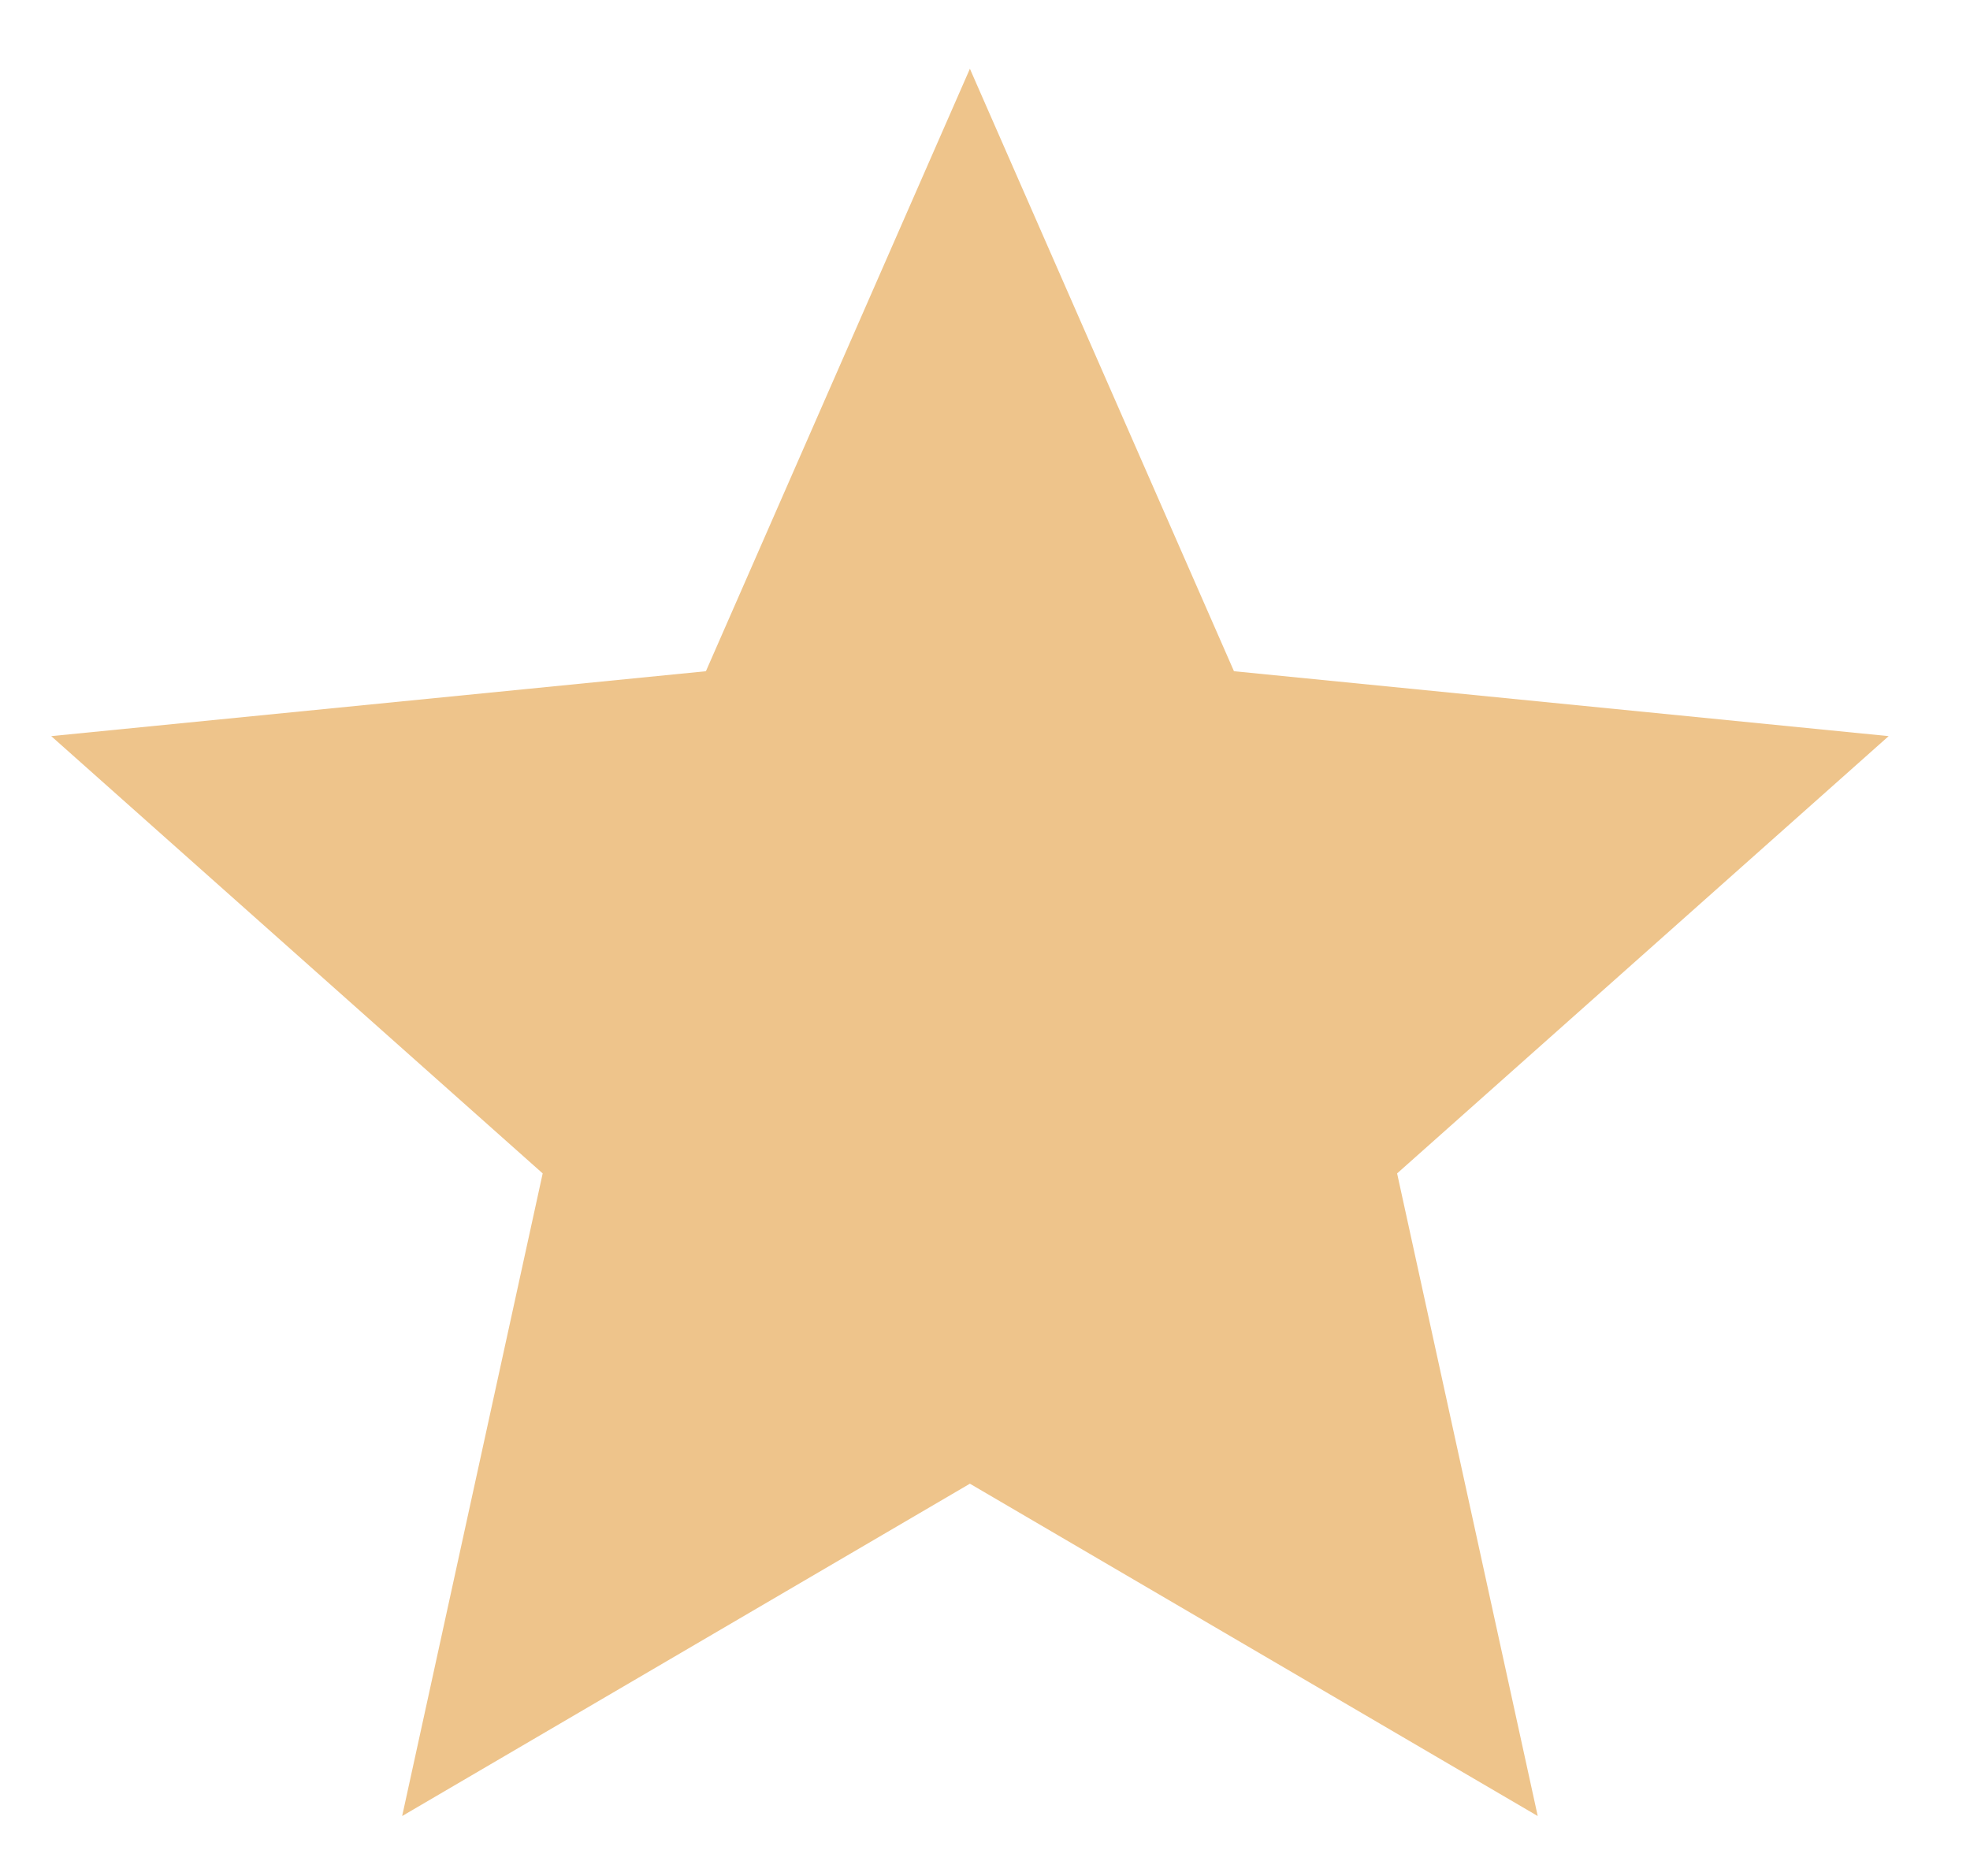
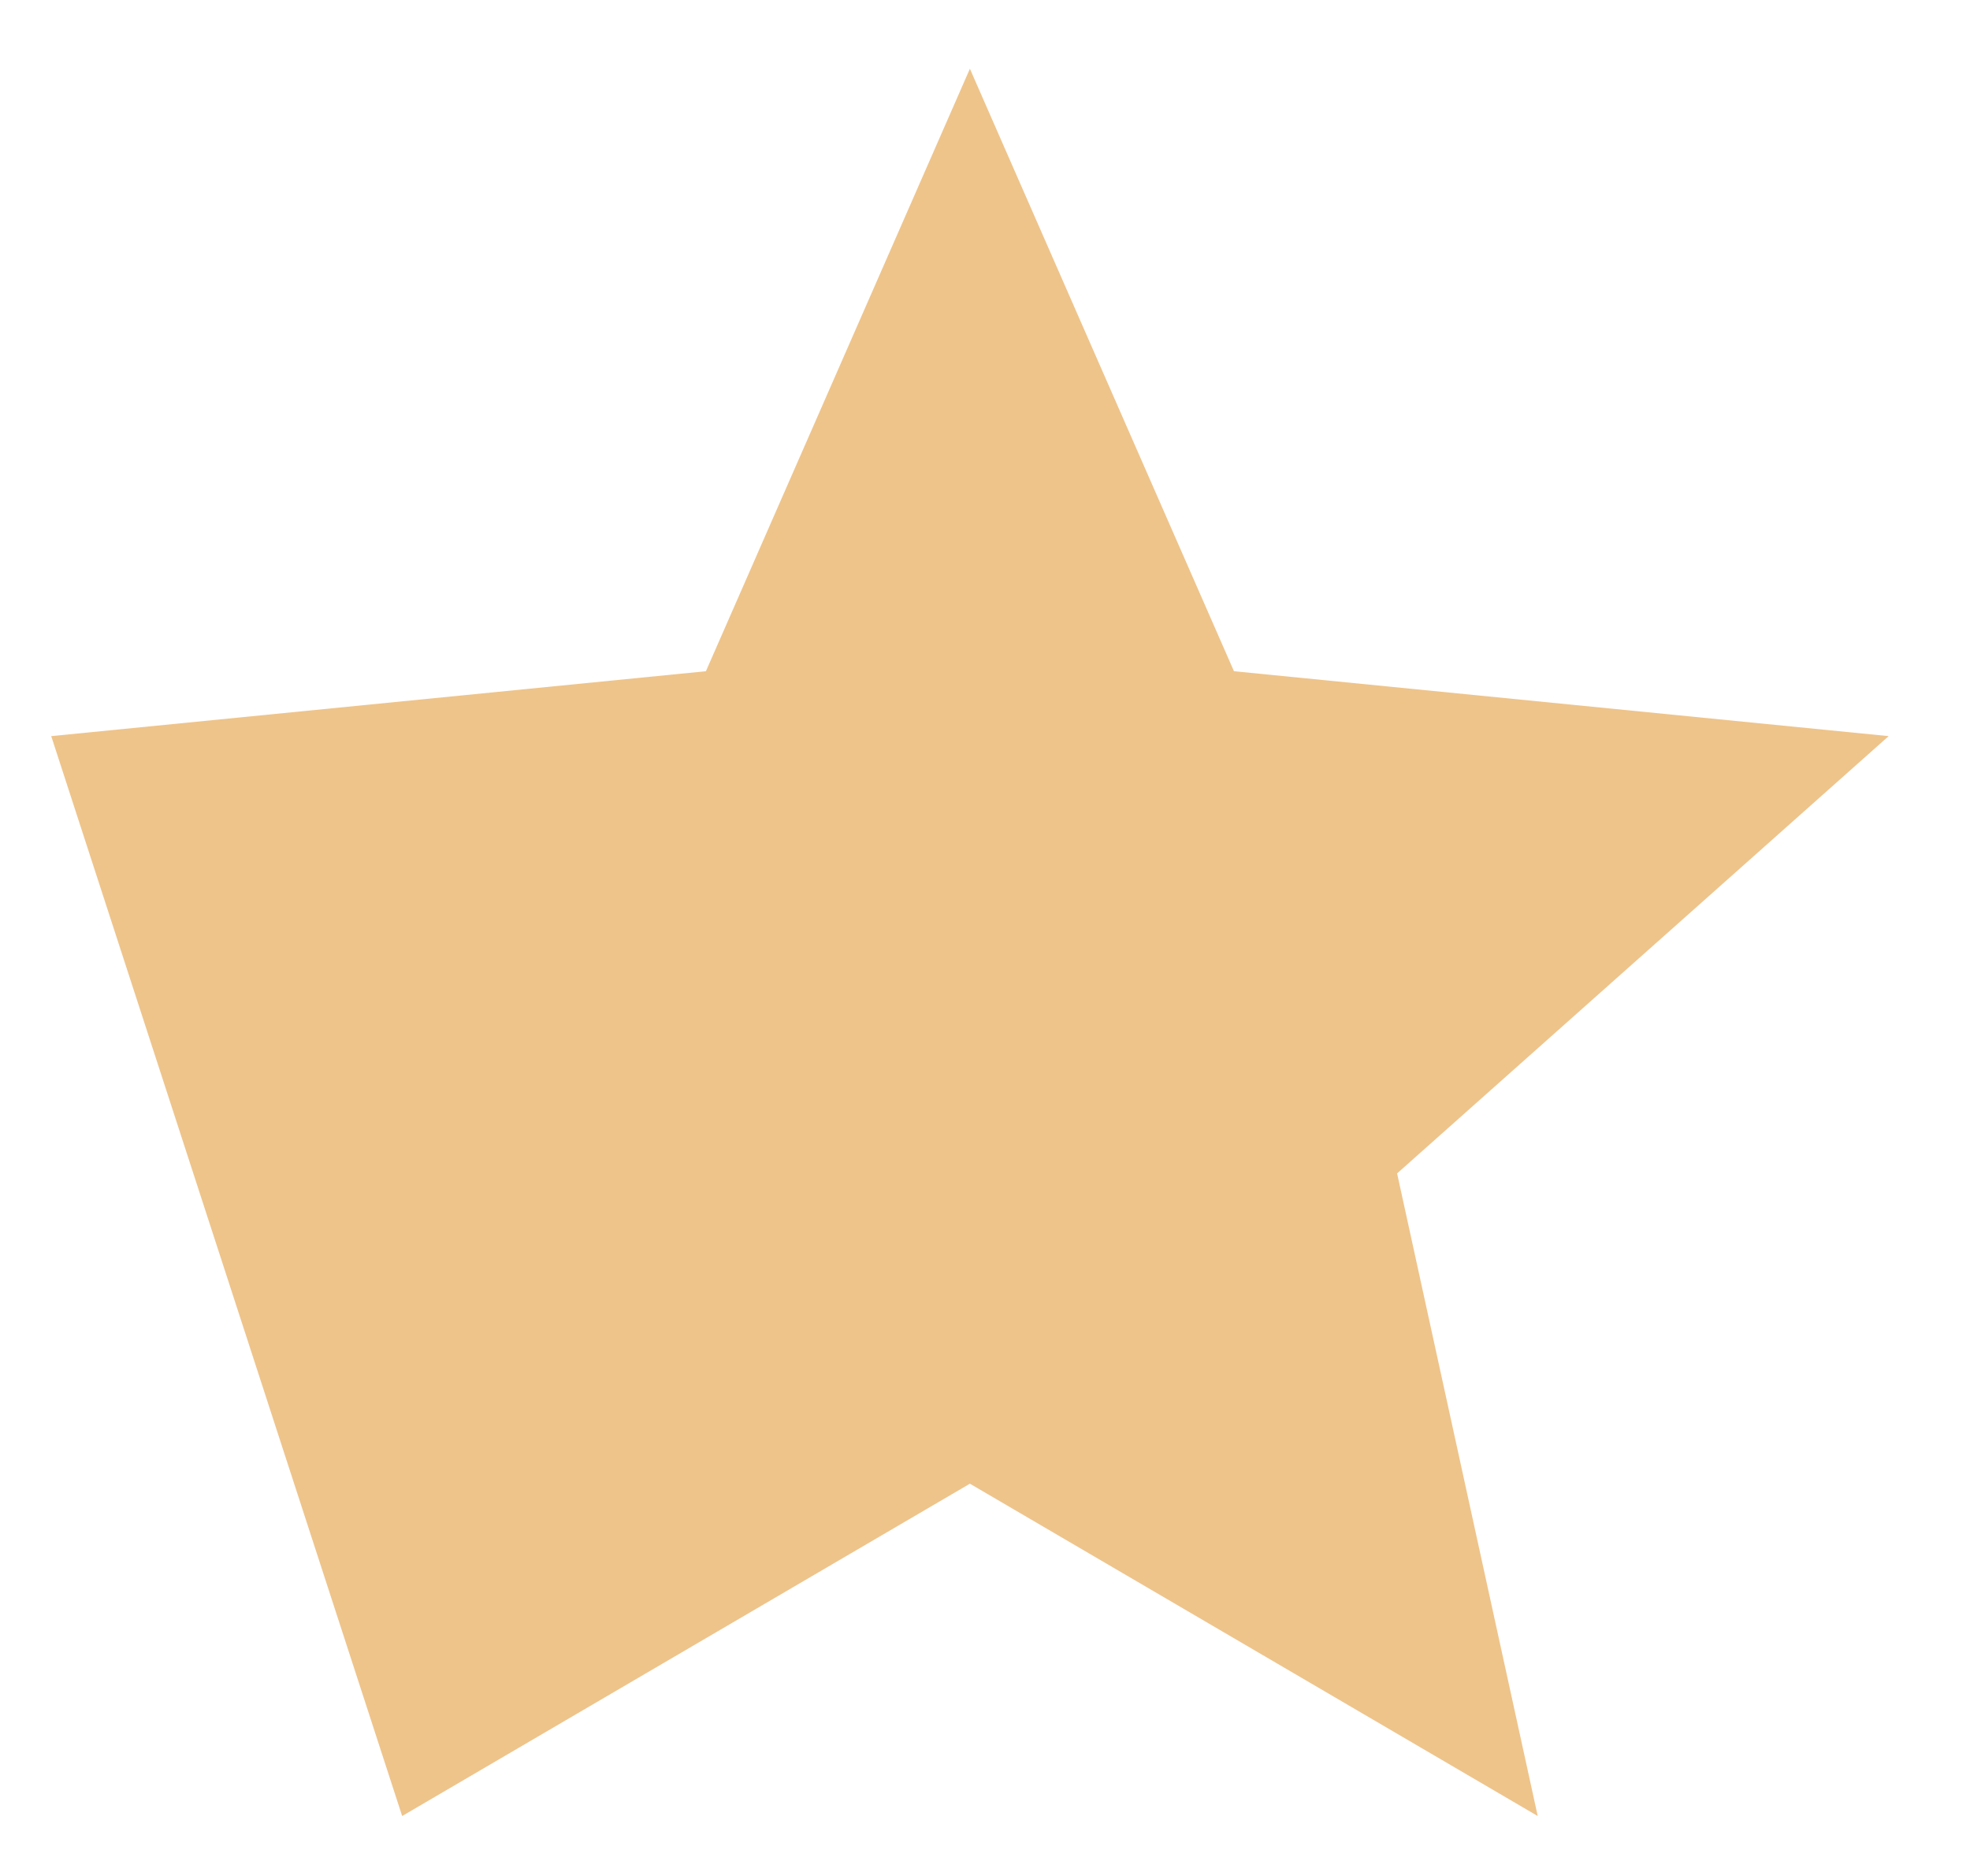
<svg xmlns="http://www.w3.org/2000/svg" width="21" height="20" viewBox="0 0 21 20" fill="none">
-   <path d="M10.339 0.733L13.154 7.156L20.133 7.848L14.893 12.51L16.392 19.361L10.339 15.818L4.287 19.361L5.785 12.51L0.546 7.848L7.525 7.156L10.339 0.733Z" fill="#EEC48B" />
+   <path d="M10.339 0.733L13.154 7.156L20.133 7.848L14.893 12.51L16.392 19.361L10.339 15.818L4.287 19.361L0.546 7.848L7.525 7.156L10.339 0.733Z" fill="#EEC48B" />
</svg>